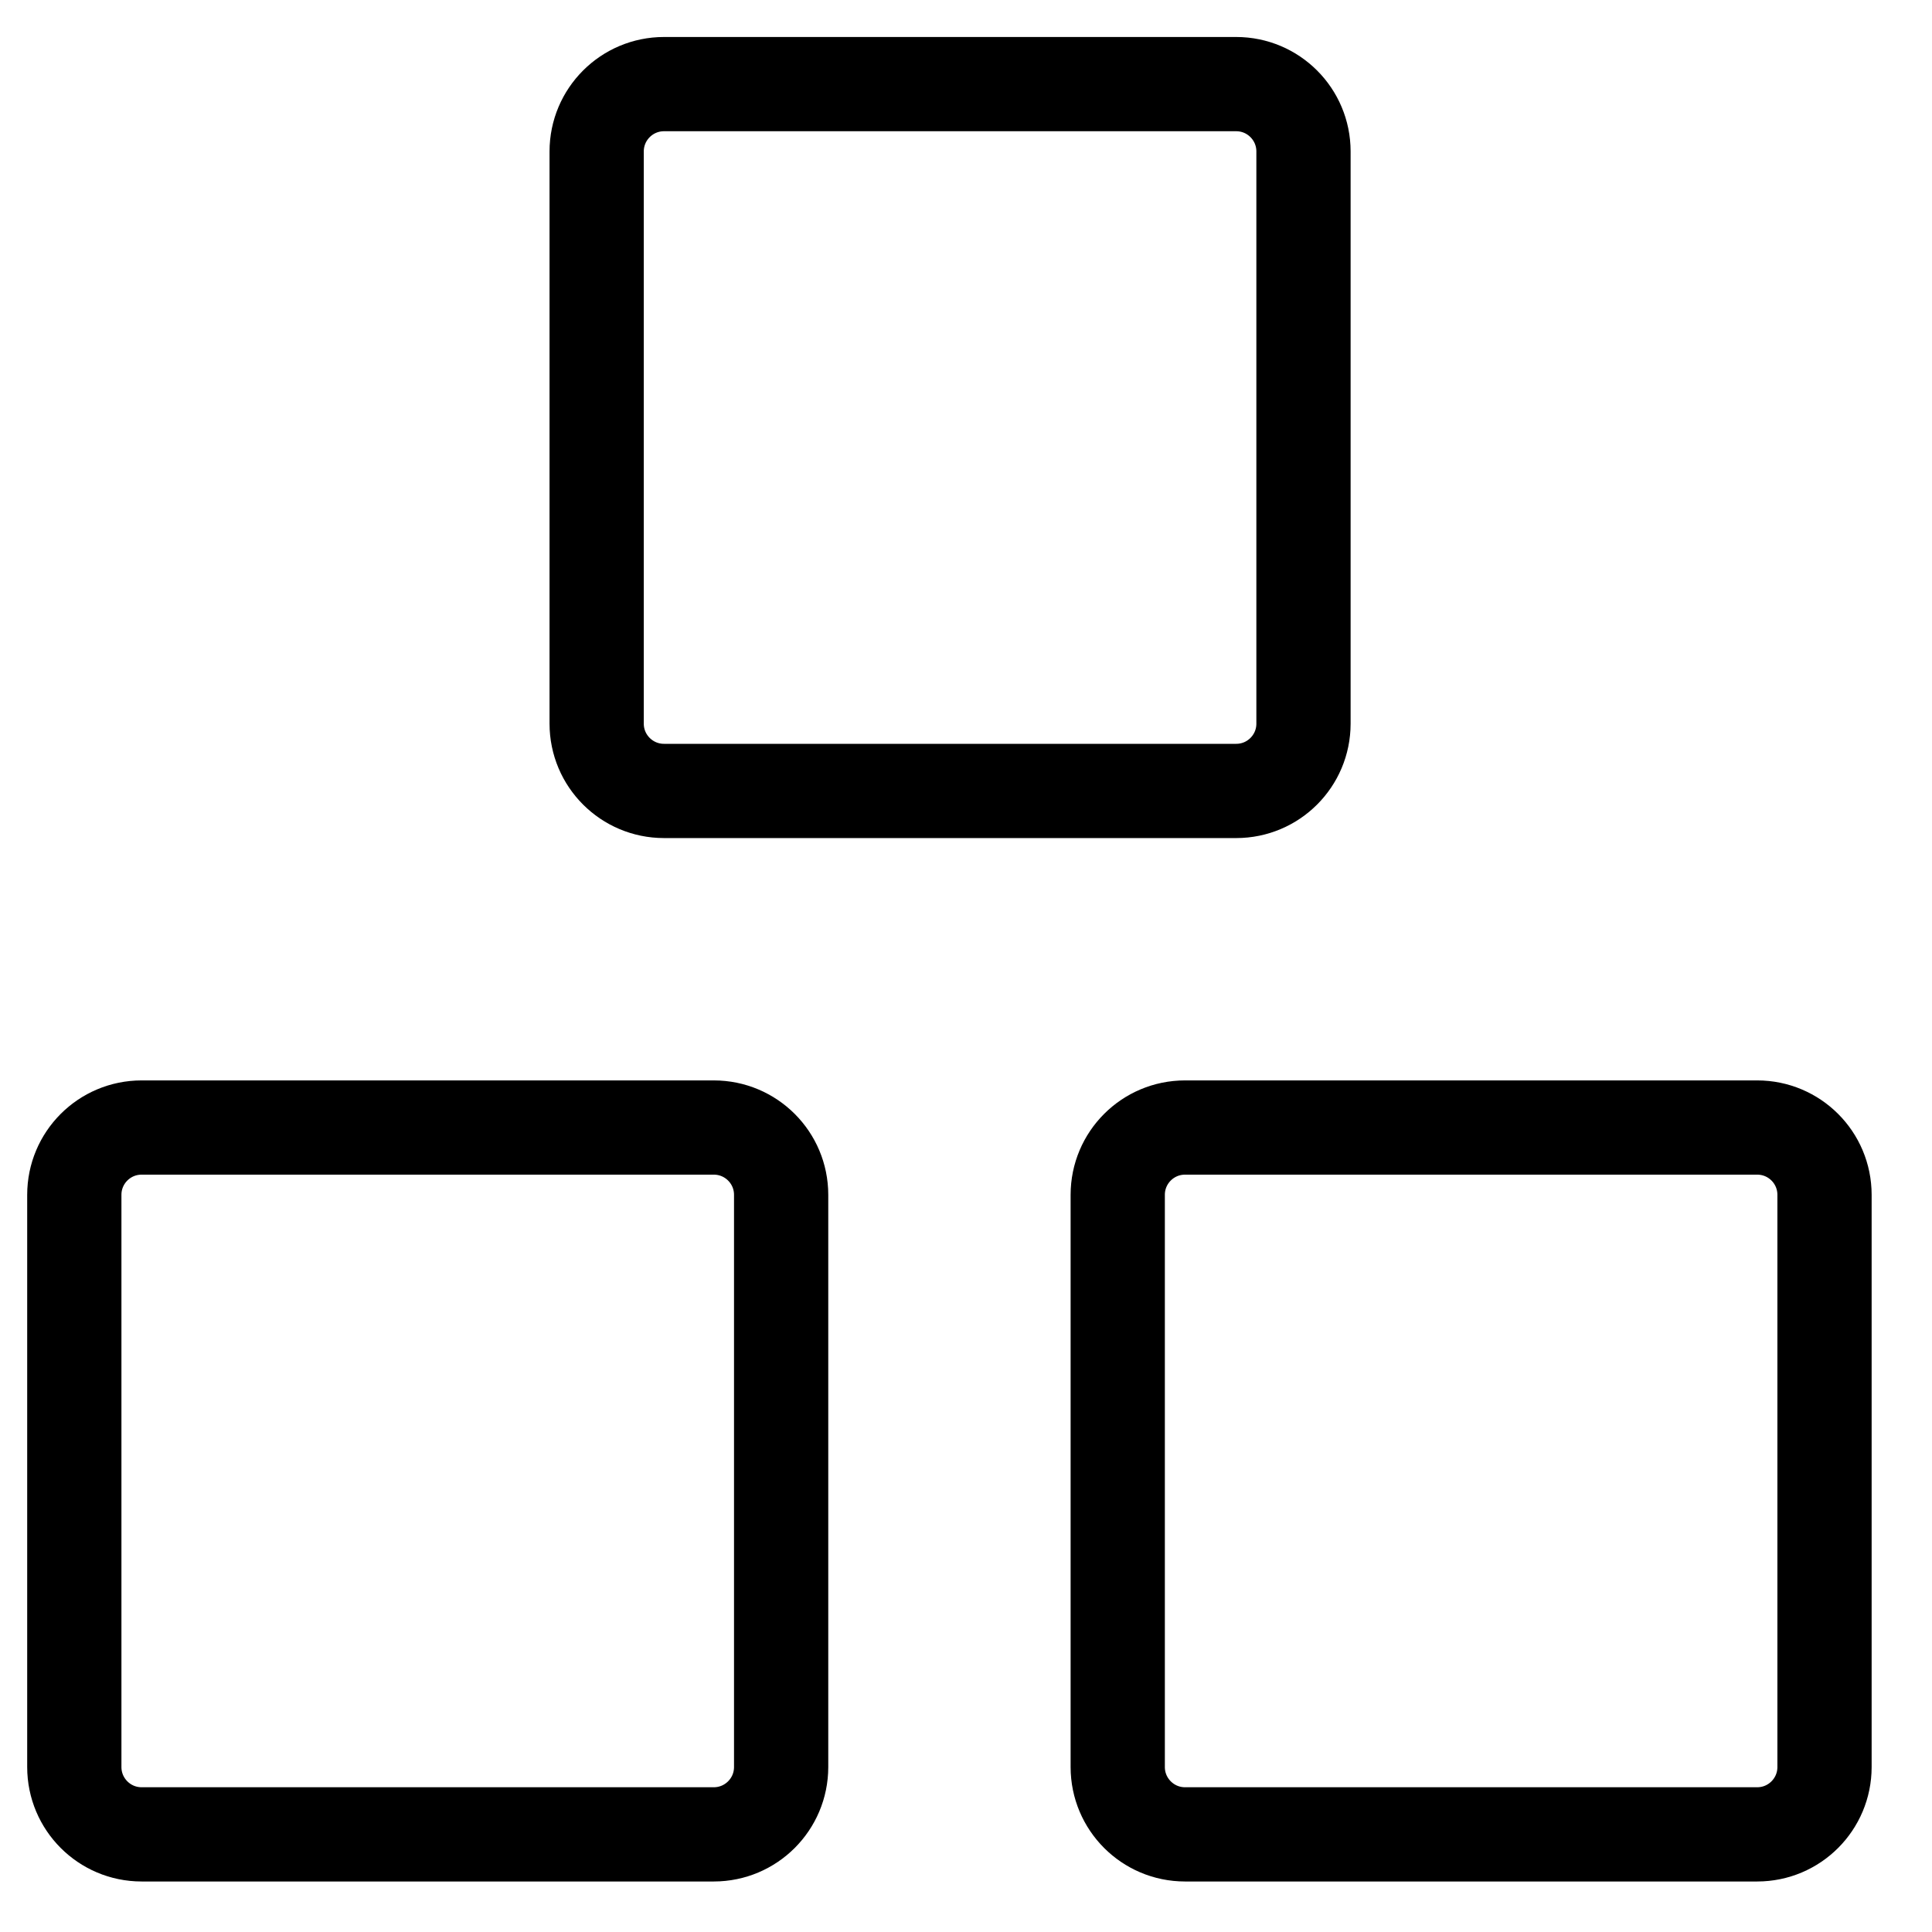
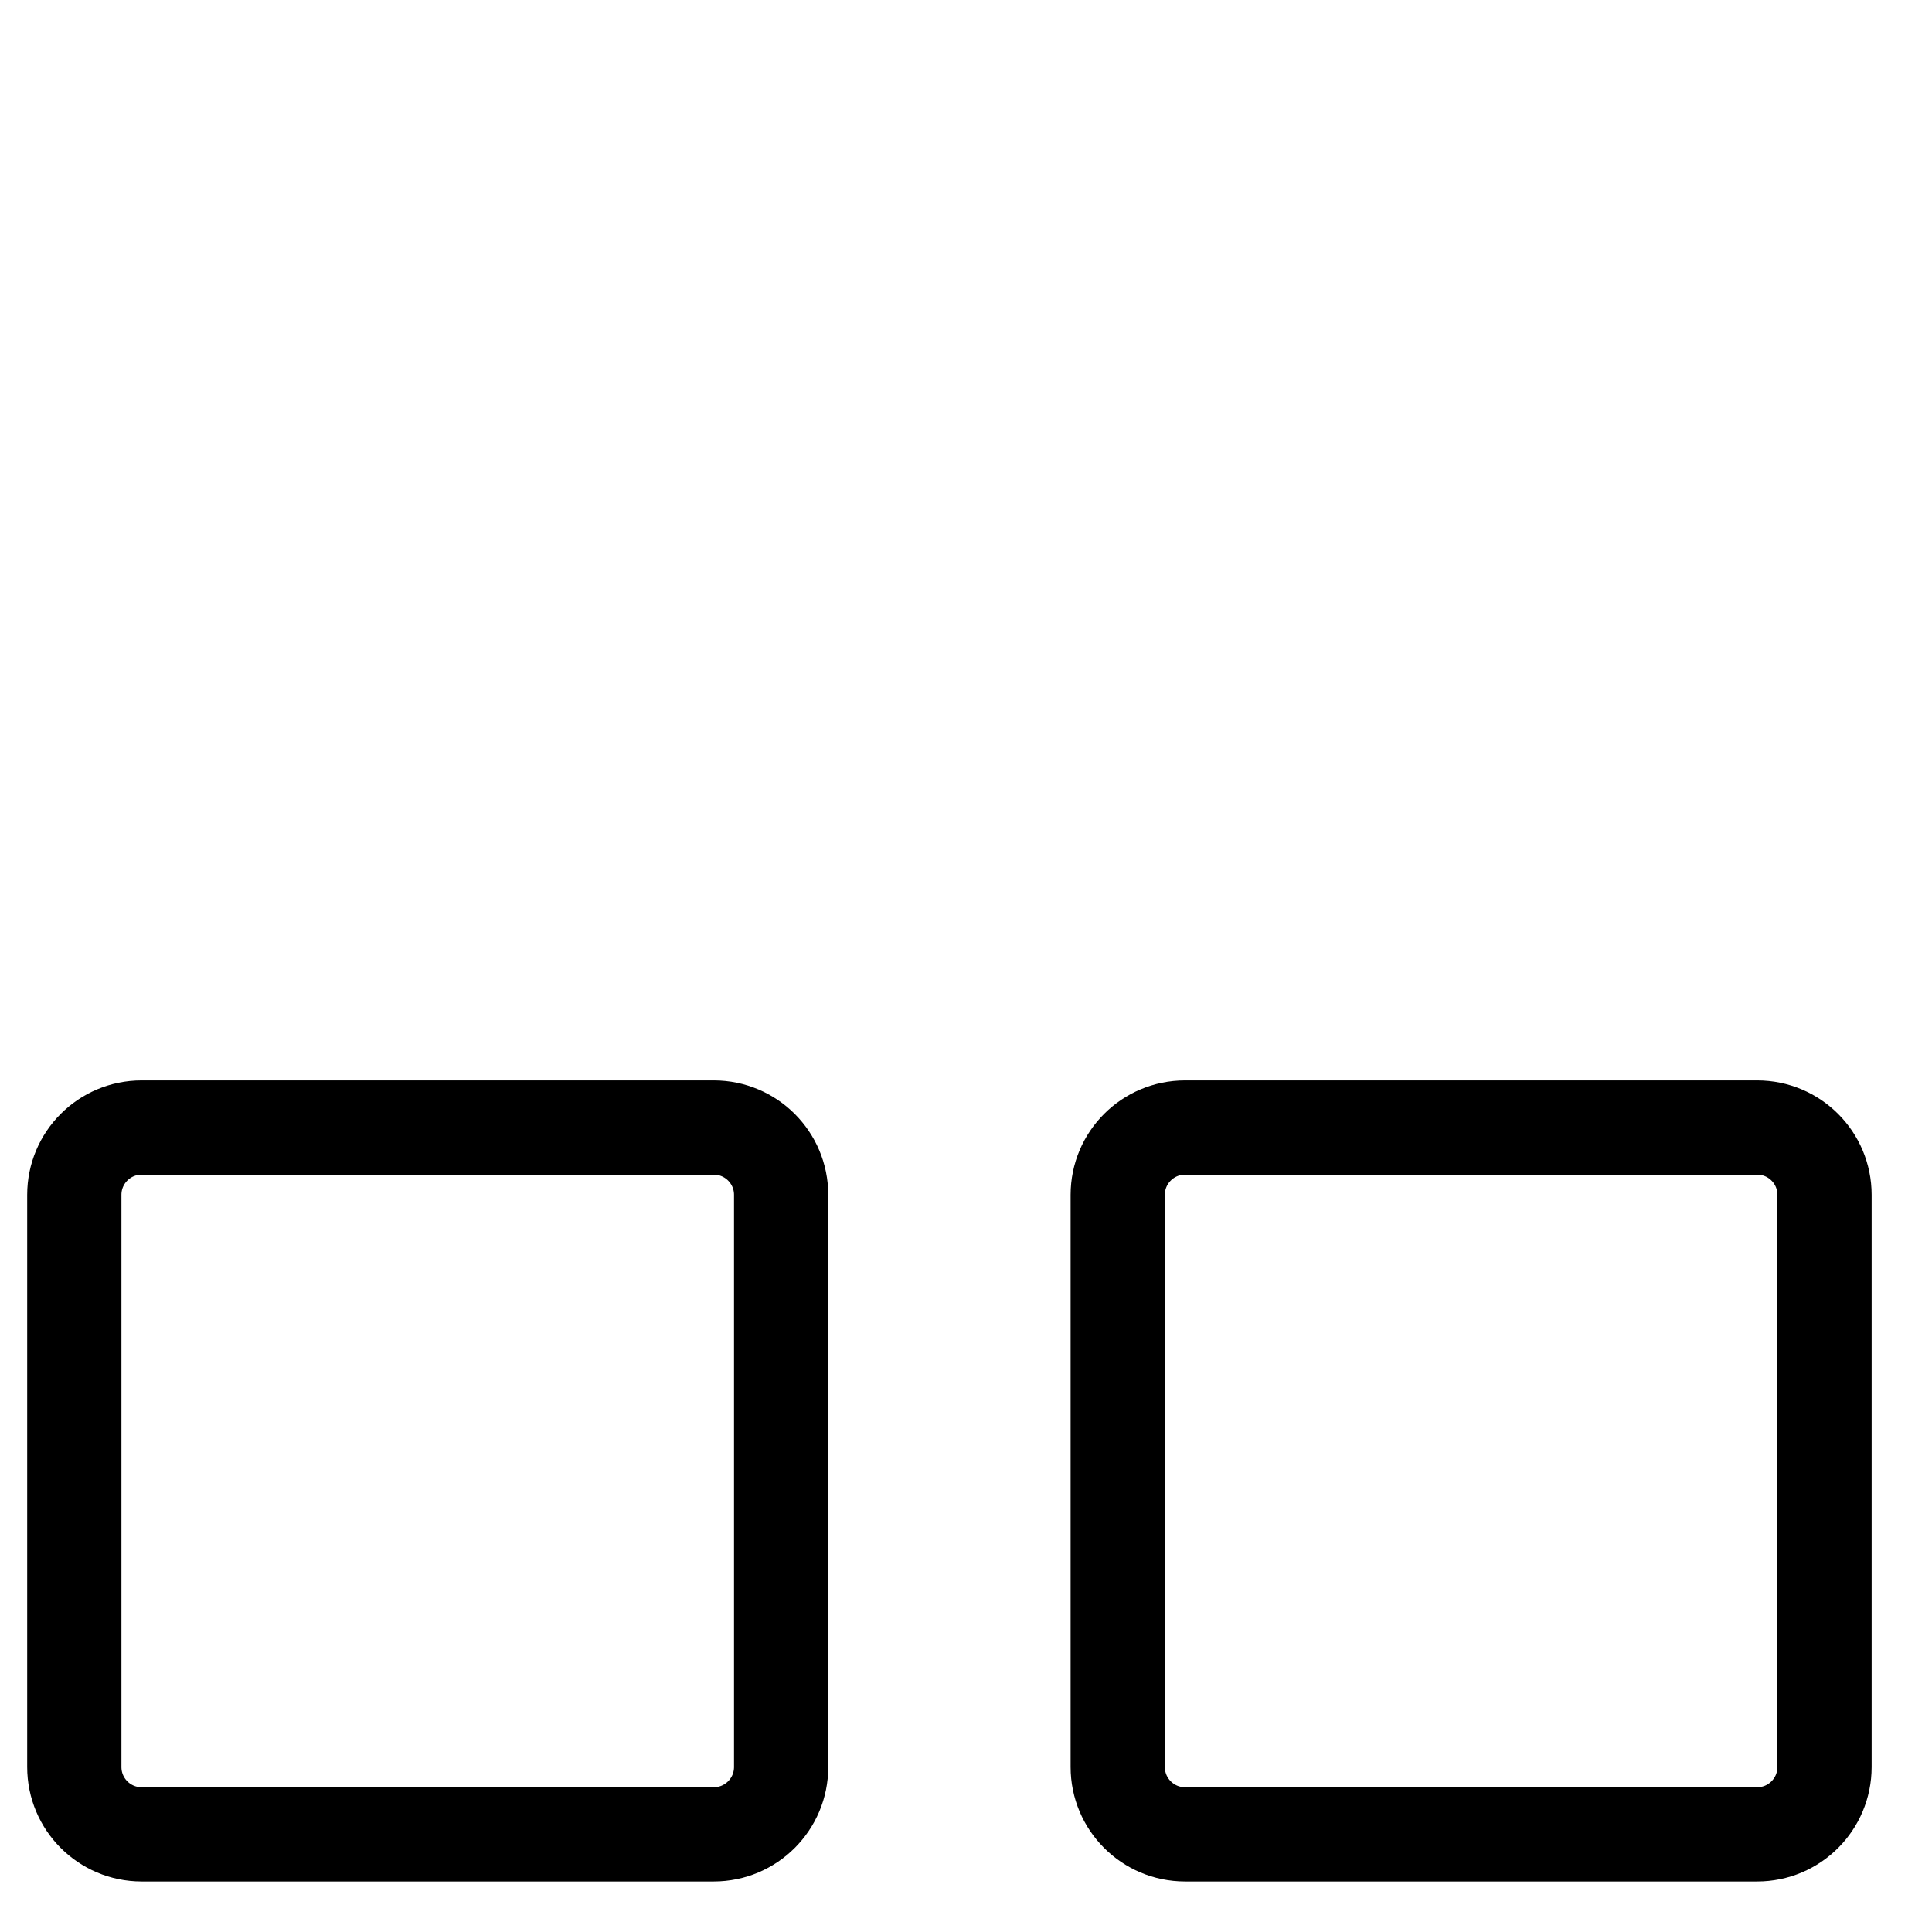
<svg xmlns="http://www.w3.org/2000/svg" width="41" height="41" viewBox="0 0 41 41" fill="none">
  <path d="M15.148 23.928H3.005C2.216 23.928 1.577 24.567 1.577 25.356V37.499C1.577 38.288 2.216 38.928 3.005 38.928H15.148C15.937 38.928 16.577 38.288 16.577 37.499V25.356C16.577 24.567 15.937 23.928 15.148 23.928Z" stroke="currentColor" stroke-width="2" stroke-linecap="round" stroke-linejoin="round" />
  <path d="M37.291 23.928H25.148C24.359 23.928 23.72 24.567 23.72 25.356V37.499C23.72 38.288 24.359 38.928 25.148 38.928H37.291C38.08 38.928 38.719 38.288 38.719 37.499V25.356C38.719 24.567 38.08 23.928 37.291 23.928Z" stroke="currentColor" stroke-width="2" stroke-linecap="round" stroke-linejoin="round" />
-   <path d="M26.234 1.785H14.091C13.302 1.785 12.662 2.425 12.662 3.214V15.357C12.662 16.146 13.302 16.785 14.091 16.785H26.234C27.023 16.785 27.662 16.146 27.662 15.357V3.214C27.662 2.425 27.023 1.785 26.234 1.785Z" stroke="currentColor" stroke-width="2" stroke-linecap="round" stroke-linejoin="round" />
</svg>